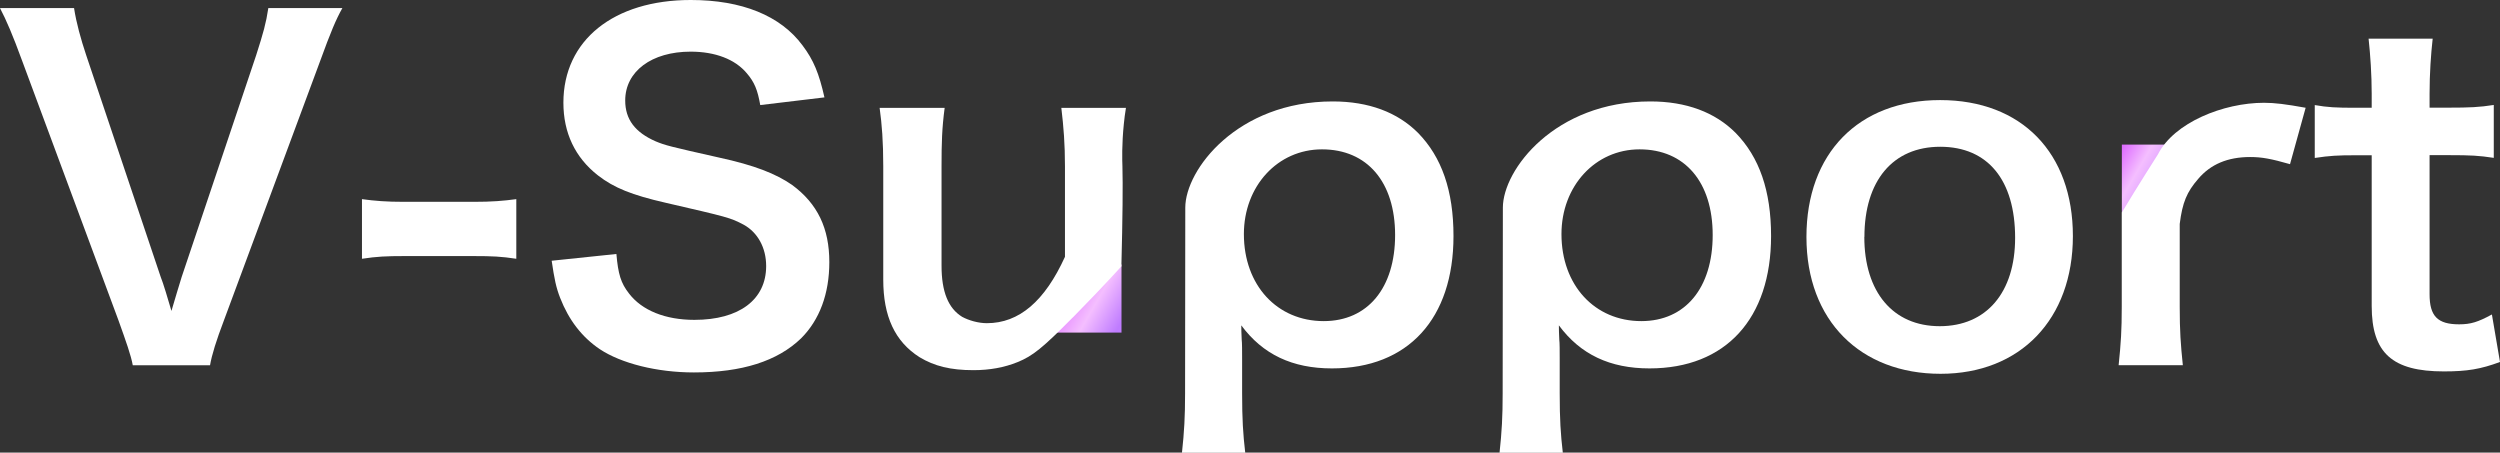
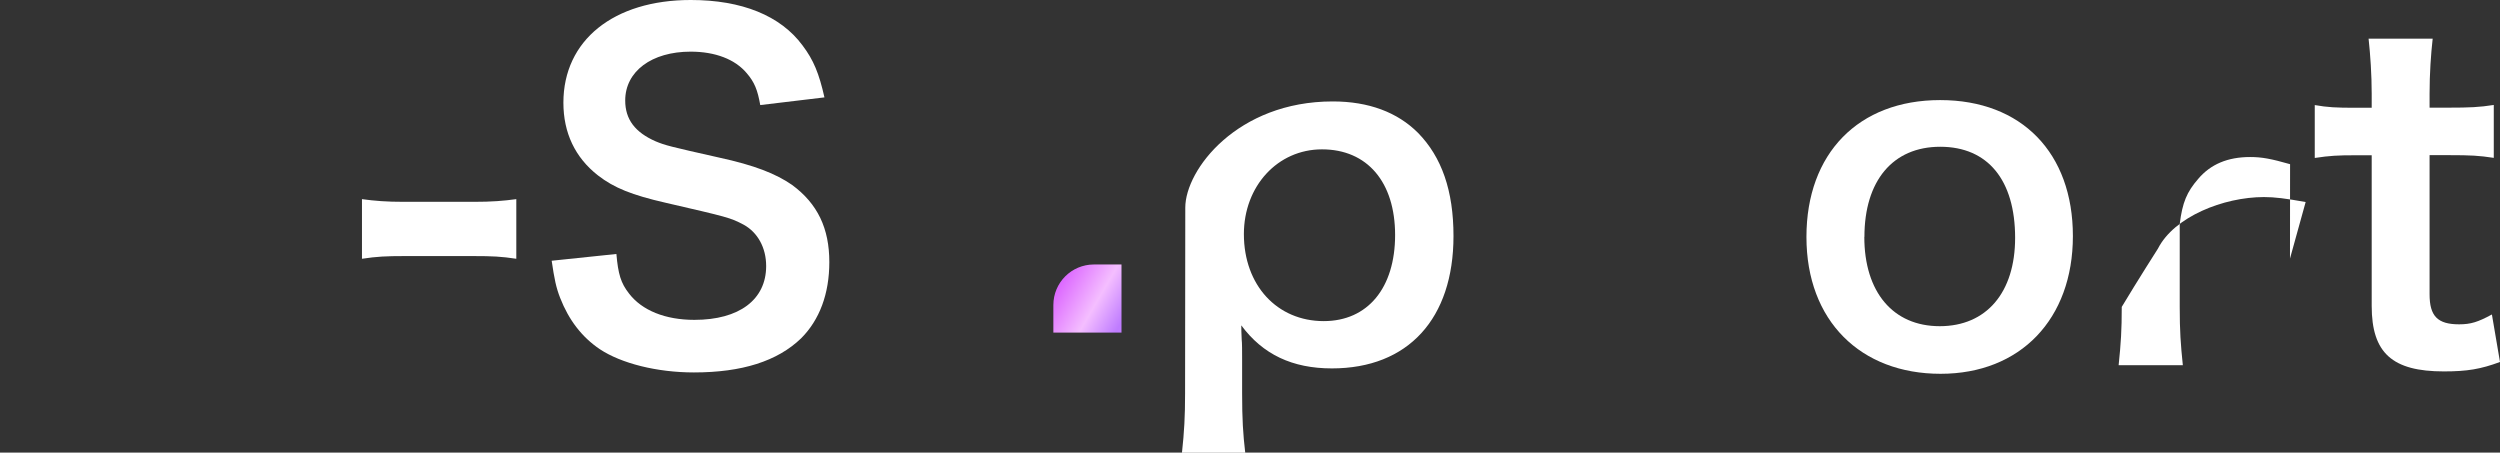
<svg xmlns="http://www.w3.org/2000/svg" id="Layer_2" viewBox="0 0 241.04 43.64">
  <rect x="0" y="0" width="241.04" height="43.64" fill="#333333" stroke="none" />
  <defs>
    <style>
      .cls-1 {
        fill: url(#_名称未設定グラデーション_46);
      }

      .cls-2 {
        fill: #fff;
      }

      .cls-3 {
        fill: url(#_名称未設定グラデーション_49);
      }
    </style>
    <linearGradient id="_名称未設定グラデーション_46" data-name="名称未設定グラデーション 46" x1="1818.96" y1="1333.09" x2="1812.42" y2="1329.32" gradientTransform="translate(-1607.21 -1313.62)" gradientUnits="userSpaceOnUse">
      <stop offset="0" stop-color="#dc67ff" />
      <stop offset=".34" stop-color="#f4beff" />
      <stop offset=".93" stop-color="#bf7cff" />
    </linearGradient>
    <linearGradient id="_名称未設定グラデーション_49" data-name="名称未設定グラデーション 49" x1="102.2" y1="27.25" x2="108.73" y2="31.03" gradientUnits="userSpaceOnUse">
      <stop offset="0" stop-color="#dc67ff" />
      <stop offset=".53" stop-color="#f4beff" />
      <stop offset=".93" stop-color="#bf7cff" />
    </linearGradient>
  </defs>
  <g id="_テキスト" data-name="テキスト">
    <g>
-       <path class="cls-1" d="M208.49,13.94h2.66v6.57h-6.57v-2.66c0-2.16,1.75-3.91,3.91-3.91Z" transform="translate(415.73 34.45) rotate(180)" />
      <path class="cls-3" d="M105.47,25.5h2.66v6.57h-6.57v-2.66c0-2.16,1.75-3.91,3.91-3.91Z" />
      <g>
-         <path class="cls-2" d="M12.8,35.21c-.17-.95-.65-2.29-1.38-4.33L2.16,5.93C1.21,3.33.61,1.95,0,.78h7.14c.22,1.43.65,2.98,1.17,4.54l7.18,21.37c.22.52.74,2.25,1.04,3.29.39-1.3.74-2.51.99-3.29l7.18-21.37c.69-2.16.95-3.07,1.17-4.54h7.14c-.61,1.08-1.12,2.29-2.16,5.15l-9.26,24.96c-.74,1.95-1.17,3.33-1.34,4.33h-7.44Z" />
        <path class="cls-2" d="M34.9,19.2c1.25.17,2.34.26,4.07.26h6.7c1.77,0,2.85-.09,4.11-.26v5.75c-1.43-.22-2.34-.26-4.11-.26h-6.7c-1.69,0-2.64.04-4.07.26v-5.75Z" />
        <path class="cls-2" d="M59.43,24.48c.17,1.95.43,2.81,1.21,3.81,1.25,1.64,3.5,2.55,6.31,2.55,4.33,0,6.92-1.95,6.92-5.19,0-1.77-.82-3.24-2.16-3.98-1.3-.69-1.56-.74-7.53-2.12-3.24-.74-4.97-1.43-6.53-2.64-2.21-1.73-3.33-4.11-3.33-7.01,0-6.01,4.84-9.9,12.28-9.9,4.93,0,8.65,1.51,10.77,4.37,1.08,1.43,1.6,2.72,2.12,5.02l-6.19.74c-.26-1.47-.56-2.21-1.3-3.07-1.12-1.34-3.03-2.08-5.41-2.08-3.76,0-6.31,1.9-6.31,4.71,0,1.82.95,3.07,2.94,3.94.95.39,1.3.48,6.1,1.56,3.42.74,5.49,1.56,7.05,2.64,2.47,1.82,3.59,4.2,3.59,7.44,0,3.07-.95,5.58-2.72,7.35-2.29,2.21-5.71,3.29-10.34,3.29-3.55,0-7.01-.87-9.08-2.25-1.73-1.17-2.98-2.81-3.81-4.93-.39-.99-.56-1.82-.82-3.59l6.23-.65Z" />
-         <path class="cls-2" d="M103.43,30.61c-2.89,2.93-3.86,3.71-5.31,4.3-1.28.52-2.69.78-4.27.78-2.21,0-3.76-.39-5.19-1.25-2.38-1.51-3.5-3.94-3.5-7.48v-10.94c0-2.38-.13-4.02-.35-5.62h6.27c-.26,1.95-.3,3.42-.3,5.62v9.6c0,2.51.65,4.11,1.99,4.93.65.35,1.56.61,2.38.61,3.11,0,5.58-2.12,7.53-6.4v-8.74c0-2.12-.13-3.76-.35-5.62h6.23c-.09.53-.15,1.02-.2,1.51-.21,2.04-.16,3.57-.14,4.11.05,1.81.02,4.9-.1,9.66-1.78,1.95-3.38,3.61-4.69,4.94Z" />
        <path class="cls-2" d="M128.5,9.78c3.46,0,6.23,1.04,8.22,3.03,2.29,2.34,3.42,5.58,3.42,9.95,0,7.96-4.37,12.76-11.72,12.76-3.81,0-6.66-1.34-8.74-4.15q0,.52.04,1.38c.04.3.04,1.08.04,1.86v3.29c0,2.55.09,3.94.3,5.75h-6.1c.22-2.03.3-3.5.3-5.71l.02-17.92c0-3.66,5.02-10.24,14.21-10.24ZM127.46,14.4c-4.28,0-7.53,3.55-7.53,8.17,0,4.93,3.2,8.39,7.7,8.39,4.24,0,6.88-3.2,6.88-8.3s-2.68-8.26-7.05-8.26Z" />
        <path class="cls-2" d="M174.17,22.84c0-8.05,5.02-13.19,12.89-13.19s12.8,5.1,12.8,13.11-5.06,13.28-12.76,13.28-12.93-5.1-12.93-13.19ZM179.75,22.84c0,5.32,2.77,8.61,7.27,8.61s7.27-3.24,7.27-8.52c0-5.58-2.64-8.78-7.22-8.78s-7.31,3.29-7.31,8.69Z" />
-         <path class="cls-2" d="M220.8,15.83c-1.82-.52-2.72-.69-3.85-.69-2.16,0-3.81.69-5.02,2.12-1.08,1.25-1.51,2.25-1.77,4.33v8c0,2.34.09,3.59.3,5.62h-6.19c.22-2.12.3-3.37.3-5.62v-9.09c1.53-2.55,3.49-5.62,3.49-5.62,1.56-3.07,6.32-4.97,10.22-4.97,1.04,0,2.08.13,4.02.48l-1.51,5.45Z" />
+         <path class="cls-2" d="M220.8,15.83c-1.82-.52-2.72-.69-3.85-.69-2.16,0-3.81.69-5.02,2.12-1.08,1.25-1.51,2.25-1.77,4.33v8c0,2.34.09,3.59.3,5.62h-6.19c.22-2.12.3-3.37.3-5.62c1.53-2.55,3.49-5.62,3.49-5.62,1.56-3.07,6.32-4.97,10.22-4.97,1.04,0,2.08.13,4.02.48l-1.51,5.45Z" />
        <path class="cls-2" d="M234.55,3.72c-.17,1.51-.3,3.37-.3,5.32v1.34h1.82c2.03,0,2.98-.04,4.37-.26v5.1c-1.43-.22-2.25-.26-4.24-.26h-1.95v13.41c0,2.12.78,2.9,2.85,2.9,1.12,0,1.82-.22,3.16-.95l.78,4.58c-1.86.69-3.16.91-5.41.91-4.97,0-6.96-1.77-6.96-6.31v-14.53h-1.64c-1.6,0-2.42.04-3.85.26v-5.1c1.25.22,2.08.26,3.89.26h1.6v-1.34c0-1.86-.13-3.76-.3-5.32h6.19Z" />
-         <path class="cls-2" d="M159.12,9.78c3.46,0,6.23,1.04,8.22,3.03,2.29,2.34,3.42,5.58,3.42,9.95,0,7.96-4.37,12.76-11.72,12.76-3.81,0-6.66-1.34-8.74-4.15q0,.52.04,1.38c.04.3.04,1.08.04,1.86v3.29c0,2.55.09,3.94.3,5.75h-6.1c.22-2.03.3-3.5.3-5.71l.02-17.92c0-3.66,5.02-10.24,14.21-10.24ZM158.08,14.4c-4.28,0-7.53,3.55-7.53,8.17,0,4.93,3.2,8.39,7.7,8.39,4.24,0,6.88-3.2,6.88-8.3s-2.68-8.26-7.05-8.26Z" />
      </g>
    </g>
  </g>
</svg>